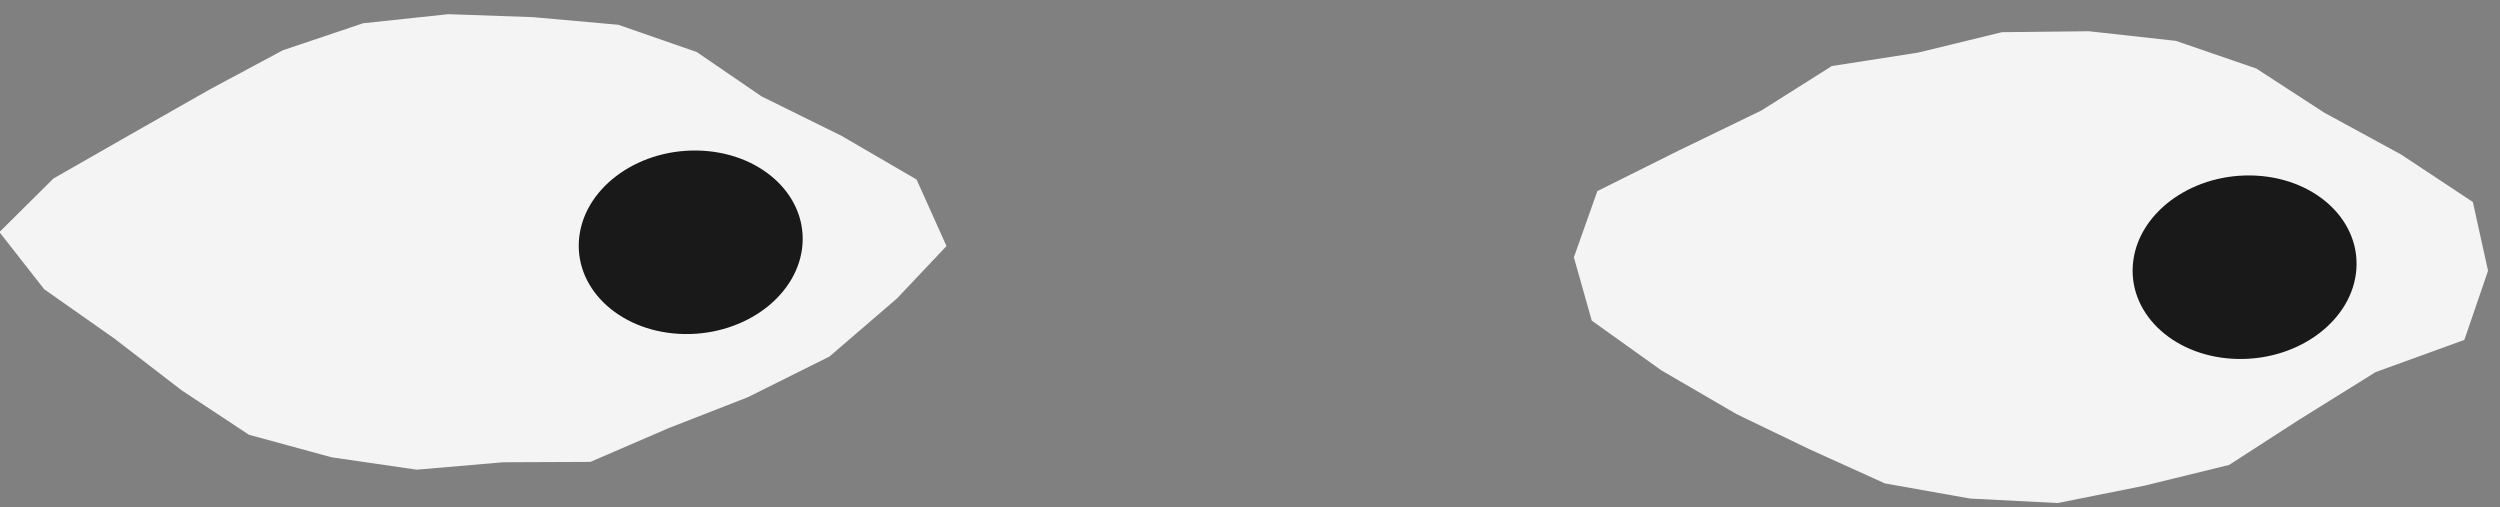
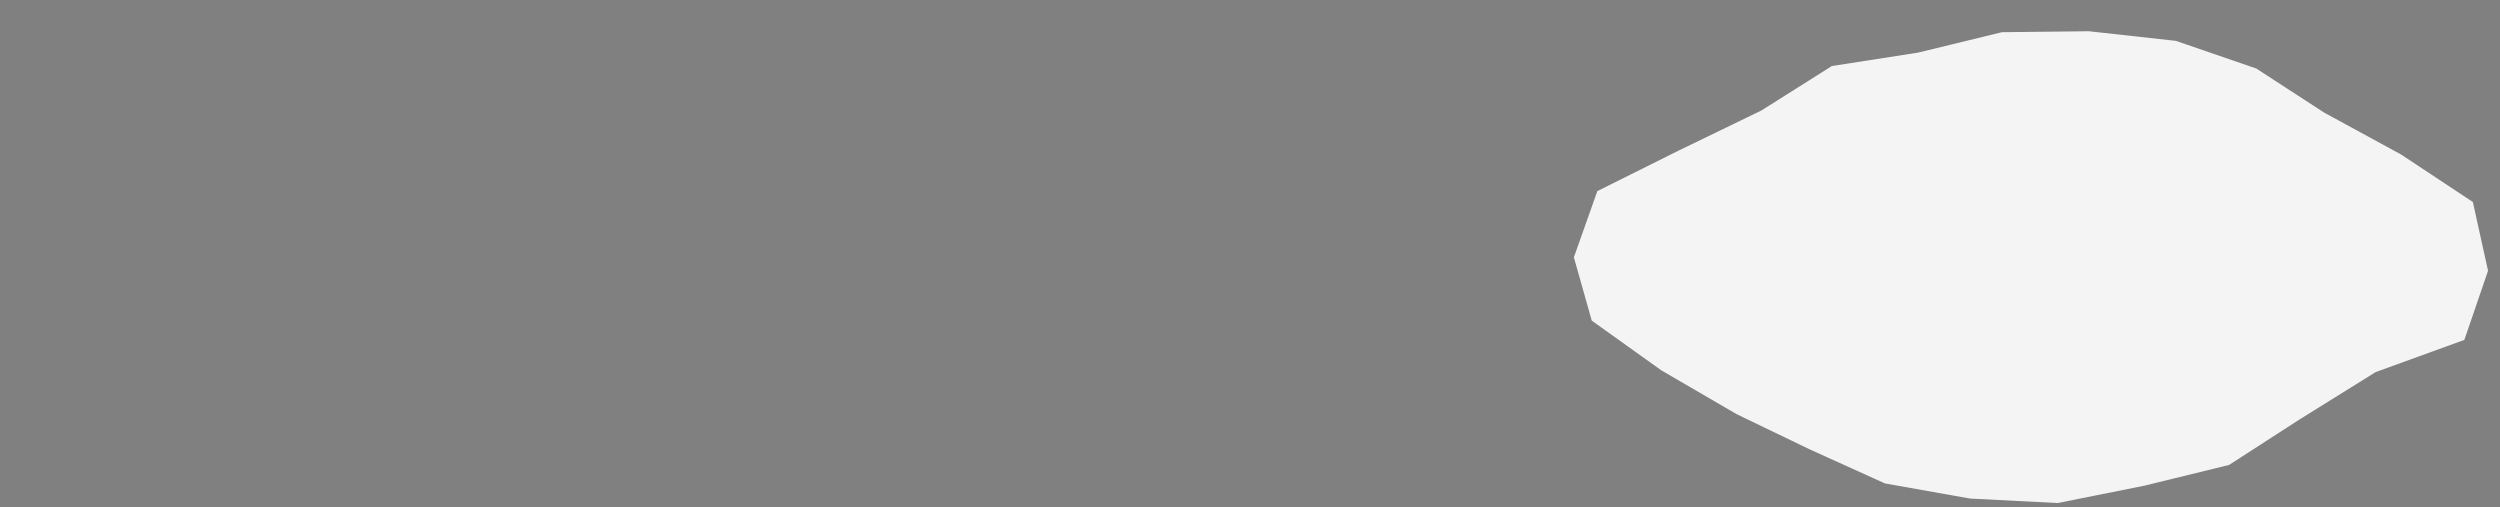
<svg xmlns="http://www.w3.org/2000/svg" width="138px" height="28px" viewBox="0 0 138 28" version="1.1">
  <rect x="0" y="0" width="138" height="28" fill="#808080" stroke="none" />
  <title>Group 2</title>
  <desc>Created with Sketch.</desc>
  <defs />
  <g id="Symbols" stroke="none" stroke-width="1" fill="none" fill-rule="evenodd">
    <g id="footer" transform="translate(-132, -75)">
      <g id="Group-2" transform="translate(200.5, 89) scale(-1, 1) translate(-200.5, -89) translate(131, 75)">
        <polygon id="Fill-2" fill="#F4F4F4" points="42.139 22.861 46.296 20.442 50.135 17.698 51.122 14.204 49.827 10.549 45.316 8.301 40.769 6.098 36.884 3.646 32.116 2.903 27.494 1.777 22.686 1.725 17.89 2.256 13.451 3.783 9.713 6.212 5.458 8.53 1.498 11.151 0.66 14.947 1.968 18.762 6.864 20.539 11.071 23.158 14.957 25.666 19.651 26.814 24.414 27.768 29.259 27.519 33.95 26.685 38.097 24.808" />
-         <path d="M20.27,14.659 C20.082,11.862 17.165,9.635 13.757,9.685 C10.348,9.736 7.738,12.044 7.927,14.841 C8.116,17.638 11.032,19.865 14.44,19.815 C17.849,19.765 20.459,17.456 20.27,14.659" id="Fill-3" fill="#191919" />
-         <polygon id="Fill-5" fill="#F4F4F4" points="127.973 21.546 131.695 18.682 135.562 15.965 138.032 12.811 135.047 9.851 130.72 7.379 126.385 4.916 122.389 2.776 117.959 1.284 113.251 0.783 108.57 0.947 103.869 1.368 99.54 2.872 95.961 5.321 91.562 7.491 87.405 9.91 85.754 13.582 88.488 16.475 92.215 19.681 96.726 21.928 101.083 23.629 105.41 25.496 110.23 25.517 114.994 25.926 119.696 25.243 124.257 24" />
-         <path d="M106.044,13.283 C105.856,10.486 102.94,8.259 99.531,8.309 C96.123,8.359 93.513,10.667 93.701,13.465 C93.891,16.262 96.807,18.489 100.215,18.439 C103.623,18.388 106.233,16.08 106.044,13.283" id="Fill-7" fill="#191919" />
      </g>
    </g>
  </g>
</svg>